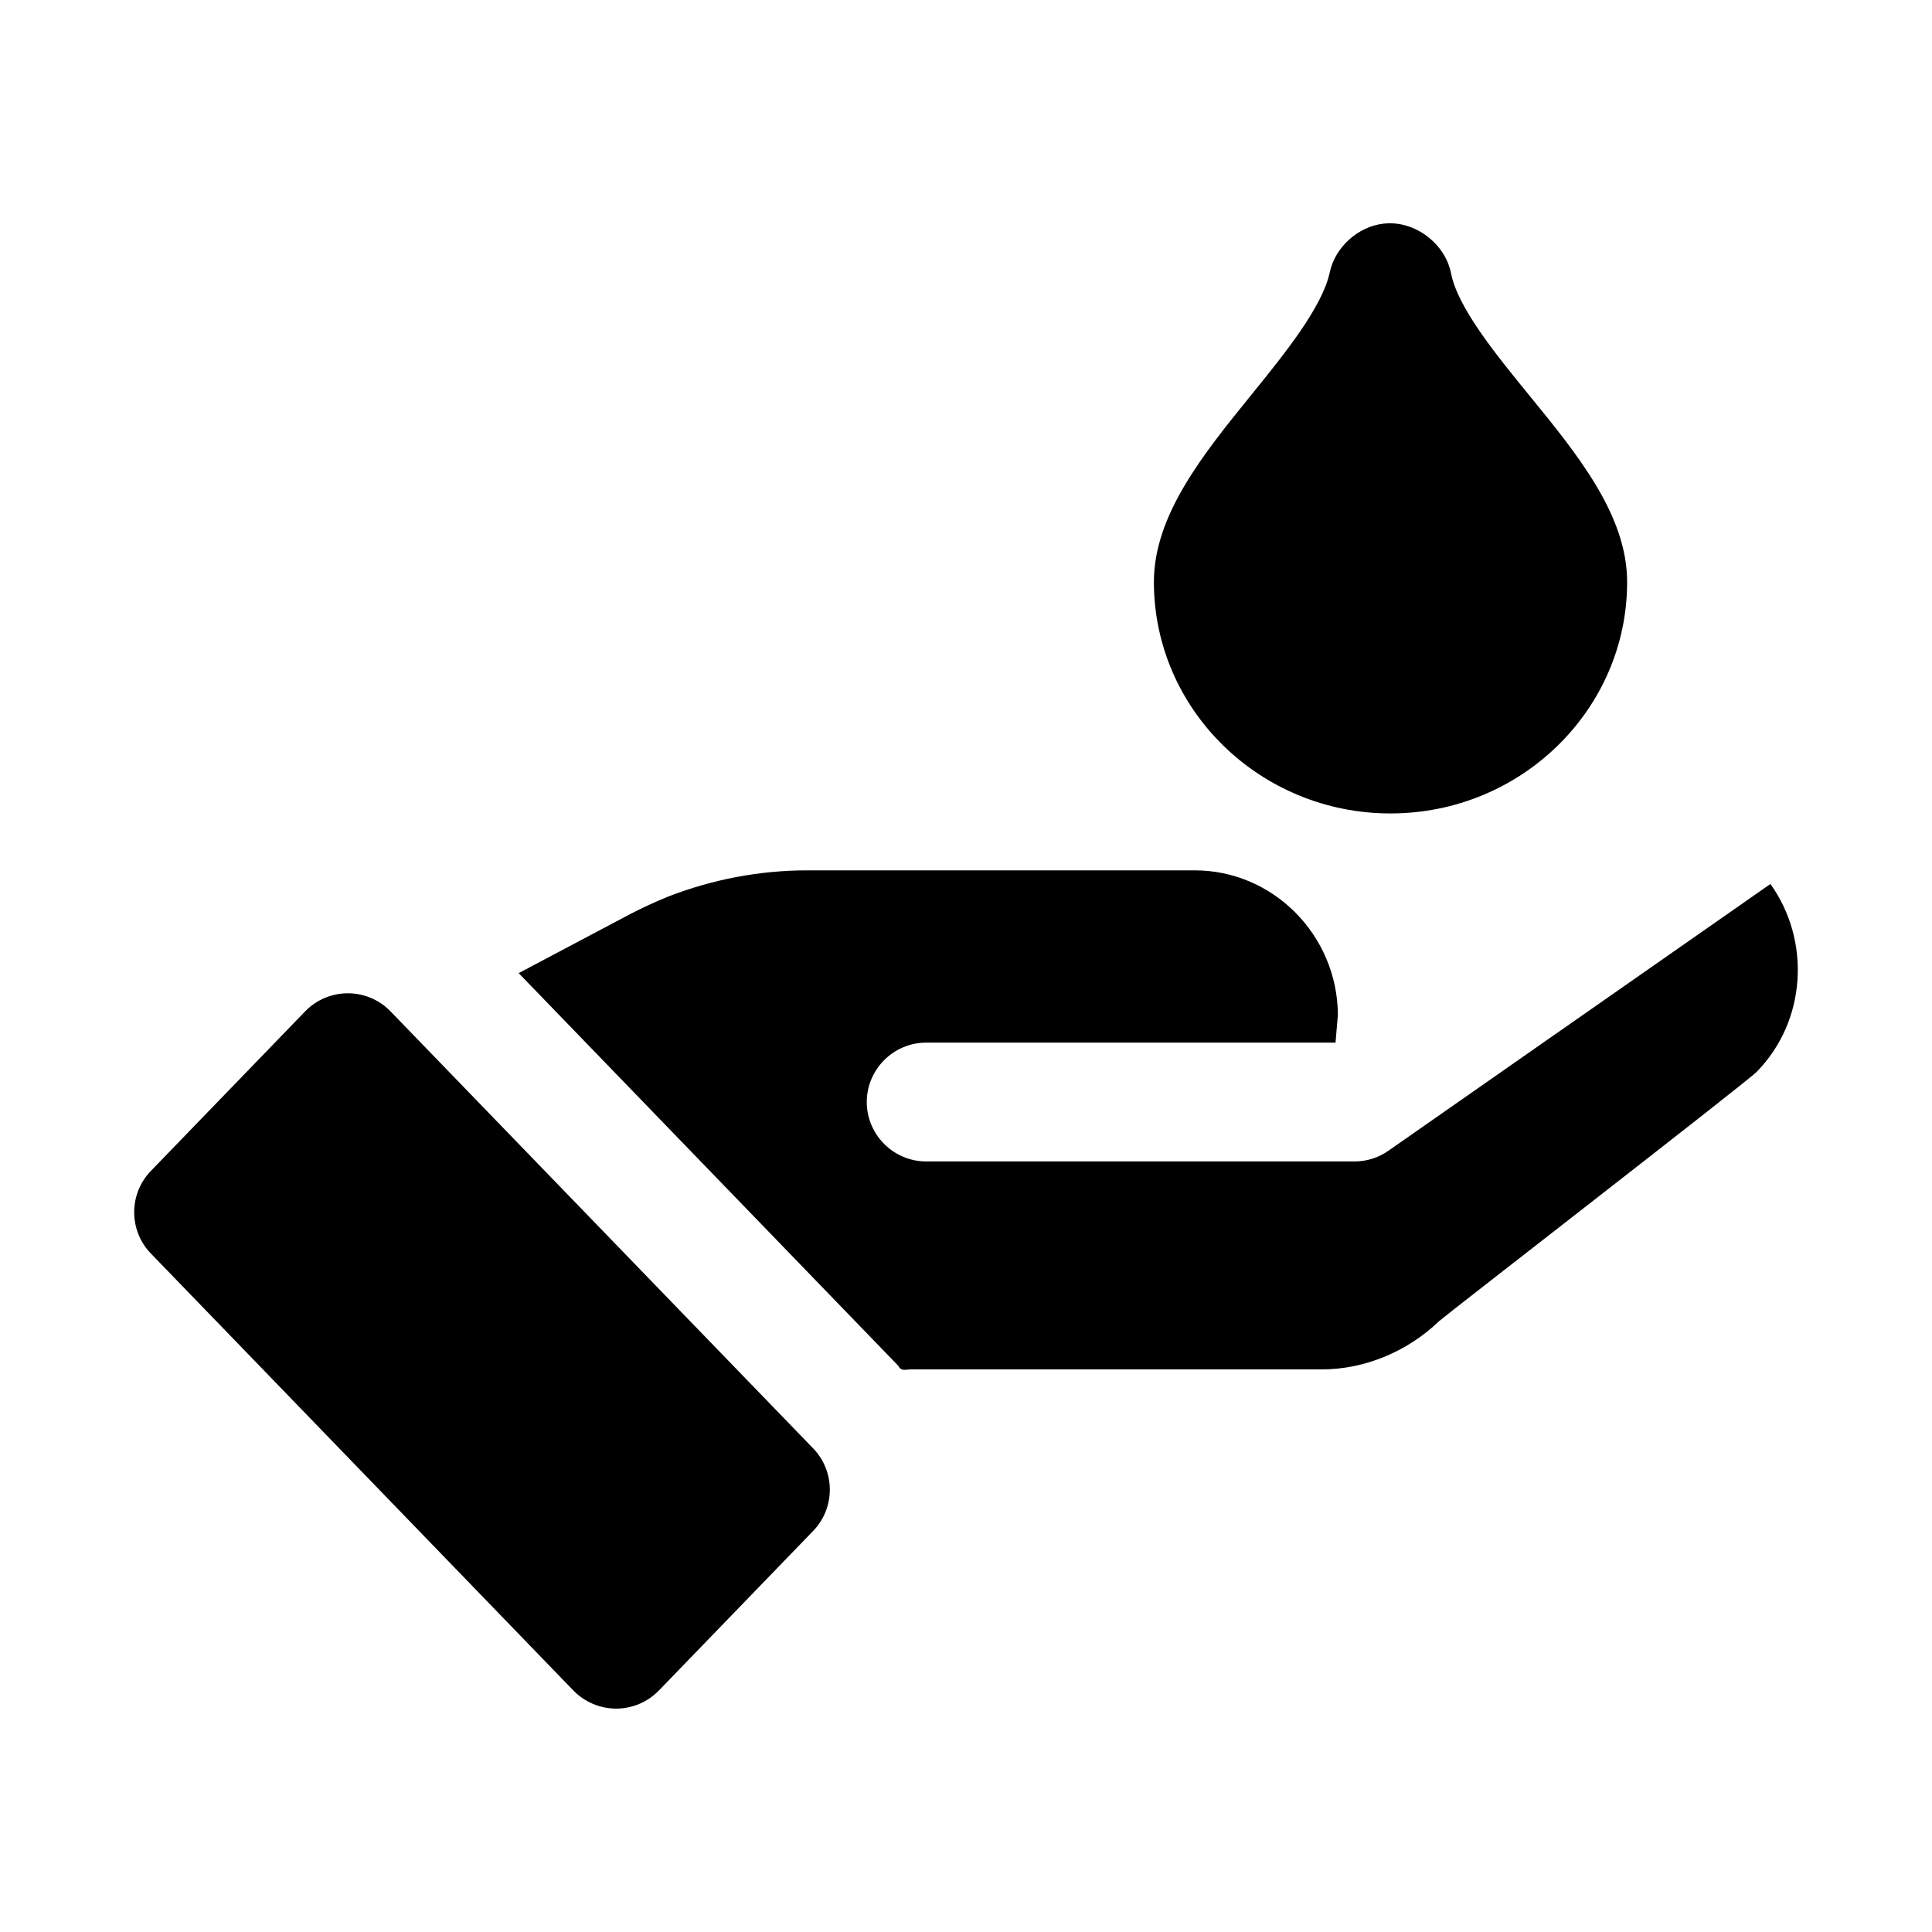
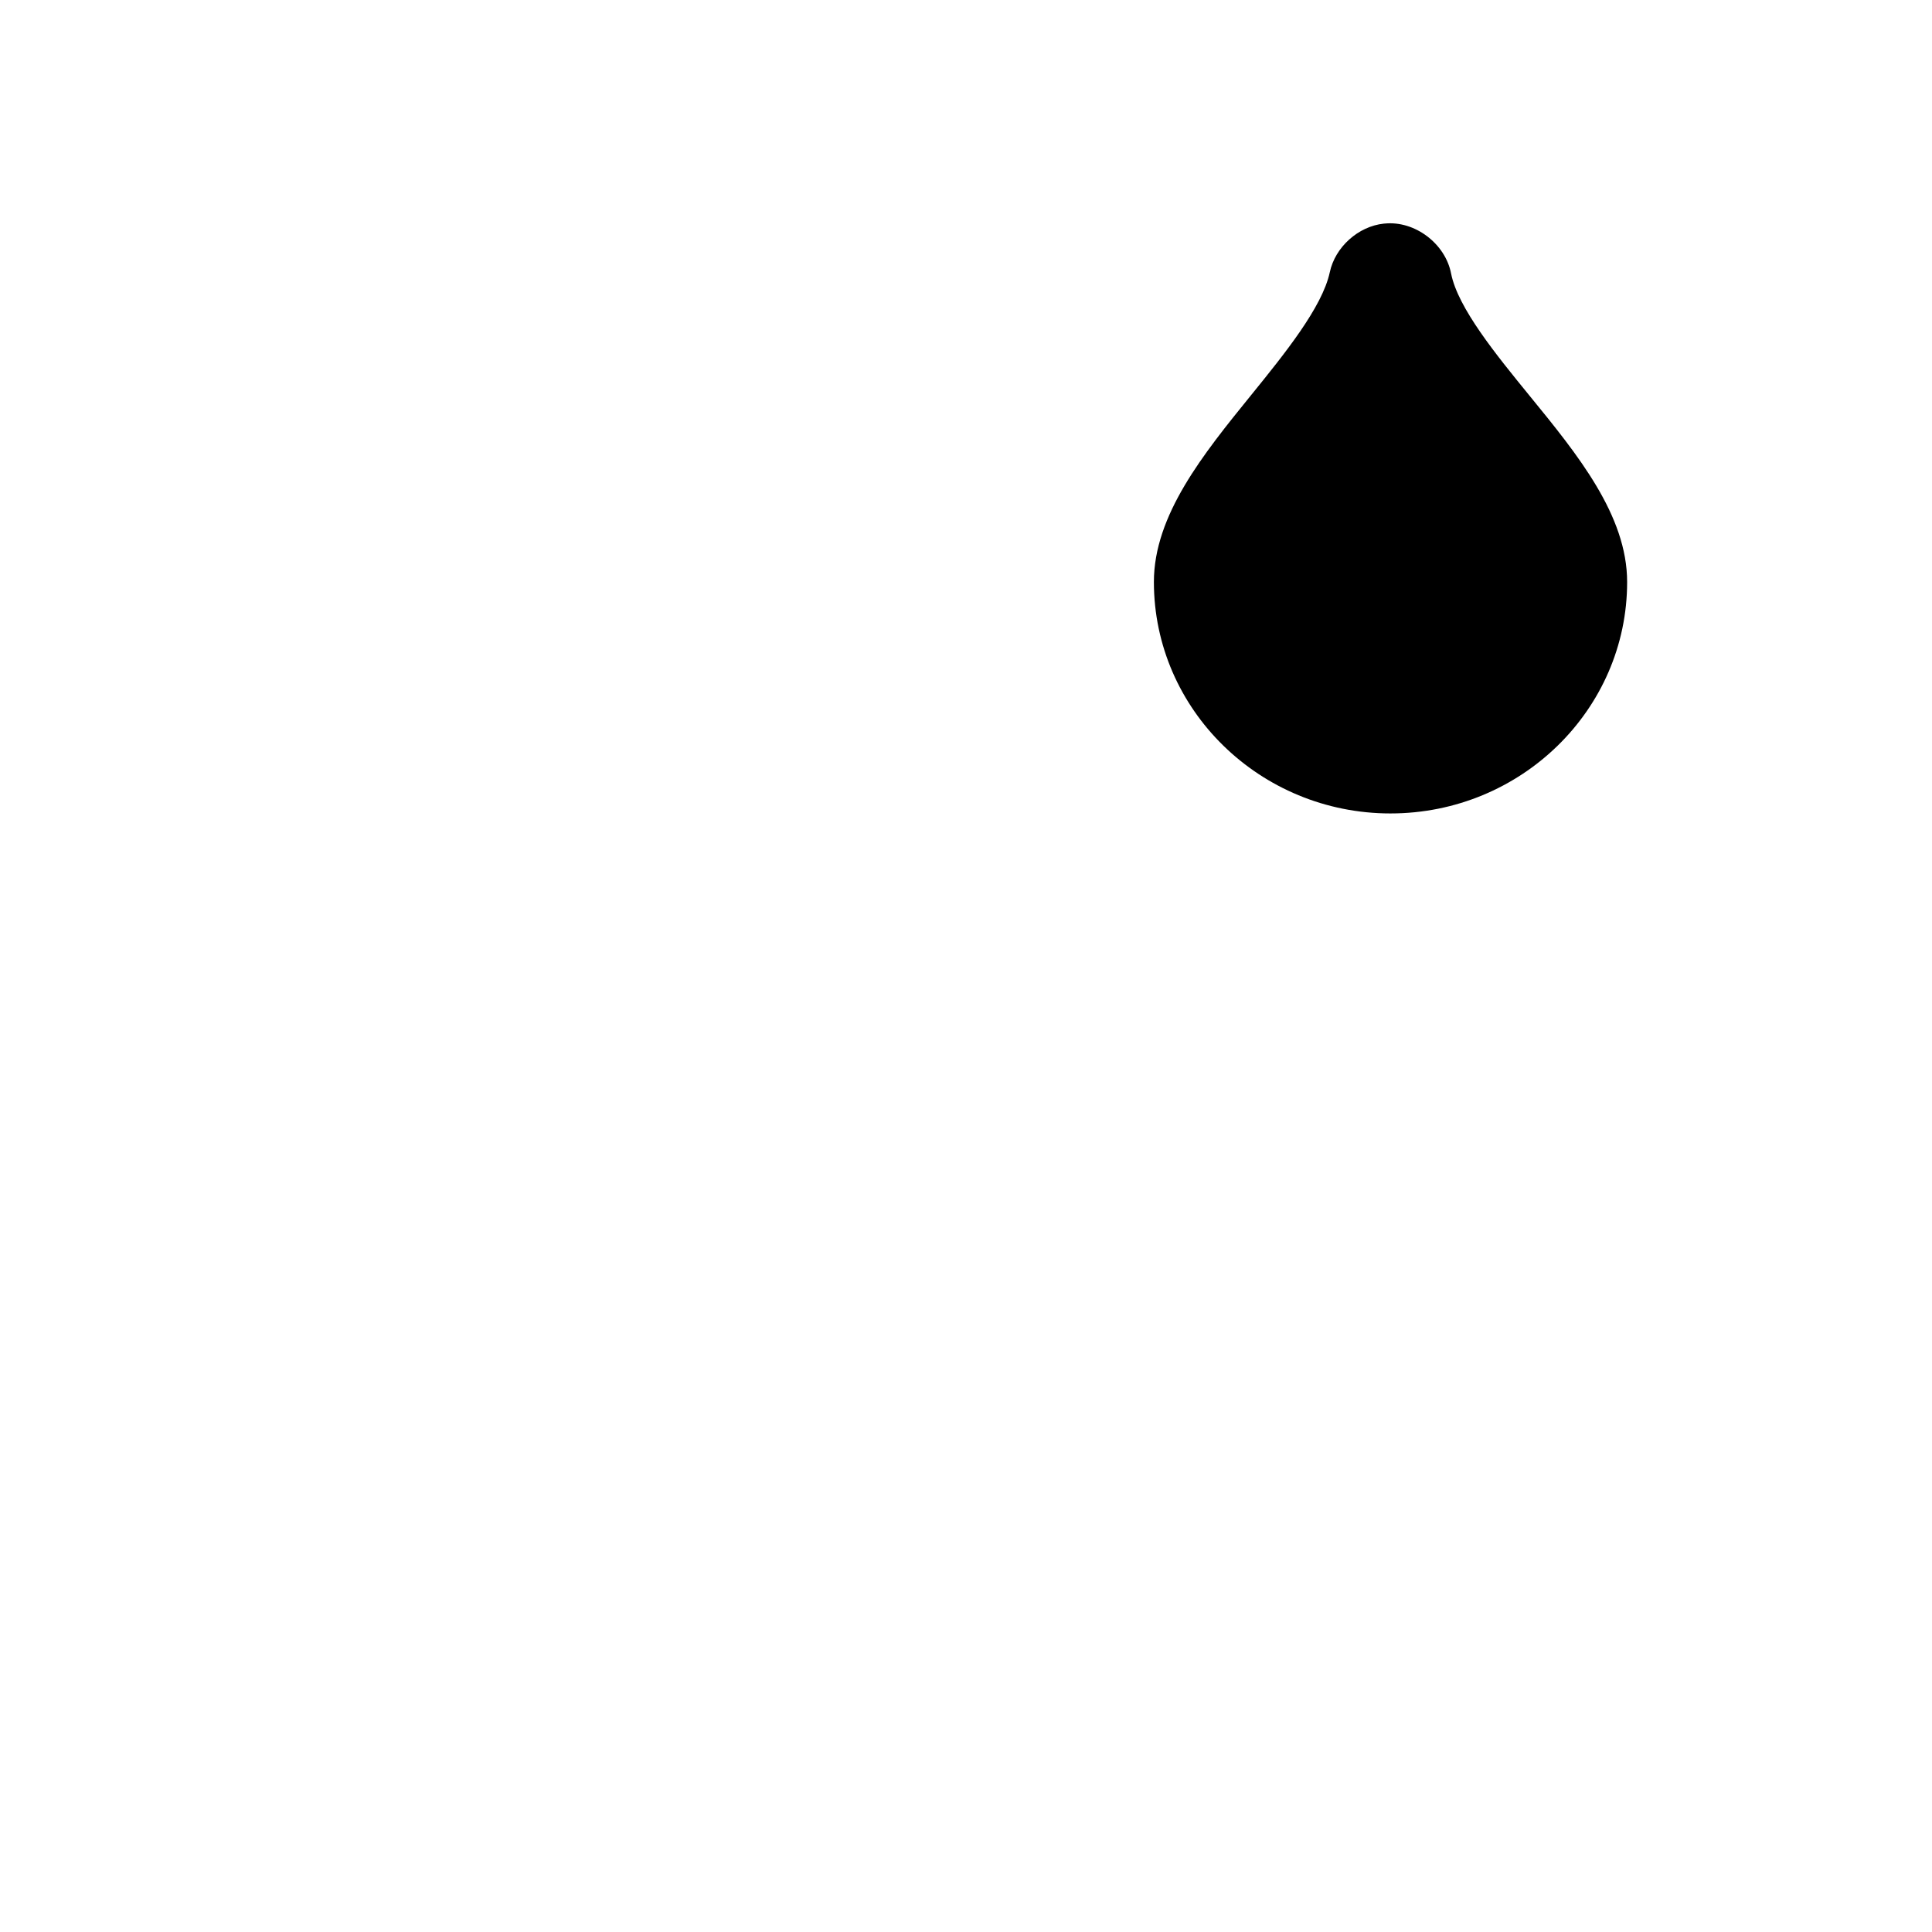
<svg xmlns="http://www.w3.org/2000/svg" fill="#000000" width="800px" height="800px" version="1.1" viewBox="144 144 512 512">
  <g>
-     <path d="m613.17 378.27-101.23 70.691c-2.676 1.891-5.824 2.832-8.973 2.832h-113.52c-8.66 0-15.742-7.086-15.742-15.742 0-8.66 7.086-15.742 15.742-15.742h108.48l0.629-7.398c-0.156-21.098-17.16-38.258-37.941-38.258h-102.65c-12.594 0-25.031 2.363-36.84 6.926-3.465 1.418-6.926 2.992-10.234 4.723l-29.441 15.586 100.61 104.07c0.723 1.449 1.828 1.023 3.148 0.945h109.11c11.336 0 22.672-4.723 31.016-12.754 2.551-2.234 81.887-63.637 84.23-66.125 13.227-13.539 14.328-34.793 3.621-49.75z" />
-     <path d="m247.5 412.03c-2.961-3.07-7.055-4.801-11.32-4.801-4.266 0-8.344 1.73-11.32 4.801l-40.871 42.273c-5.902 6.109-5.902 15.793 0 21.898l111.97 115.81c2.977 3.055 7.07 4.789 11.336 4.789s8.344-1.73 11.32-4.801l40.871-42.273c5.902-6.109 5.902-15.793 0-21.898z" />
    <path d="m512.5 359.57c34.574 0 62.707-27.504 62.707-61.324 0-17.68-13.113-33.77-25.805-49.309-8.91-10.926-19.035-23.316-20.844-32.434-1.527-7.949-9.605-14.059-17.602-13.258-0.078 0-0.141 0.016-0.219 0.016-6.785 0.707-12.91 6.219-14.328 12.879-2 9.305-12.012 21.664-20.844 32.559-12.676 15.633-25.773 31.805-25.773 49.531 0.016 33.836 28.133 61.34 62.707 61.34z" />
  </g>
</svg>